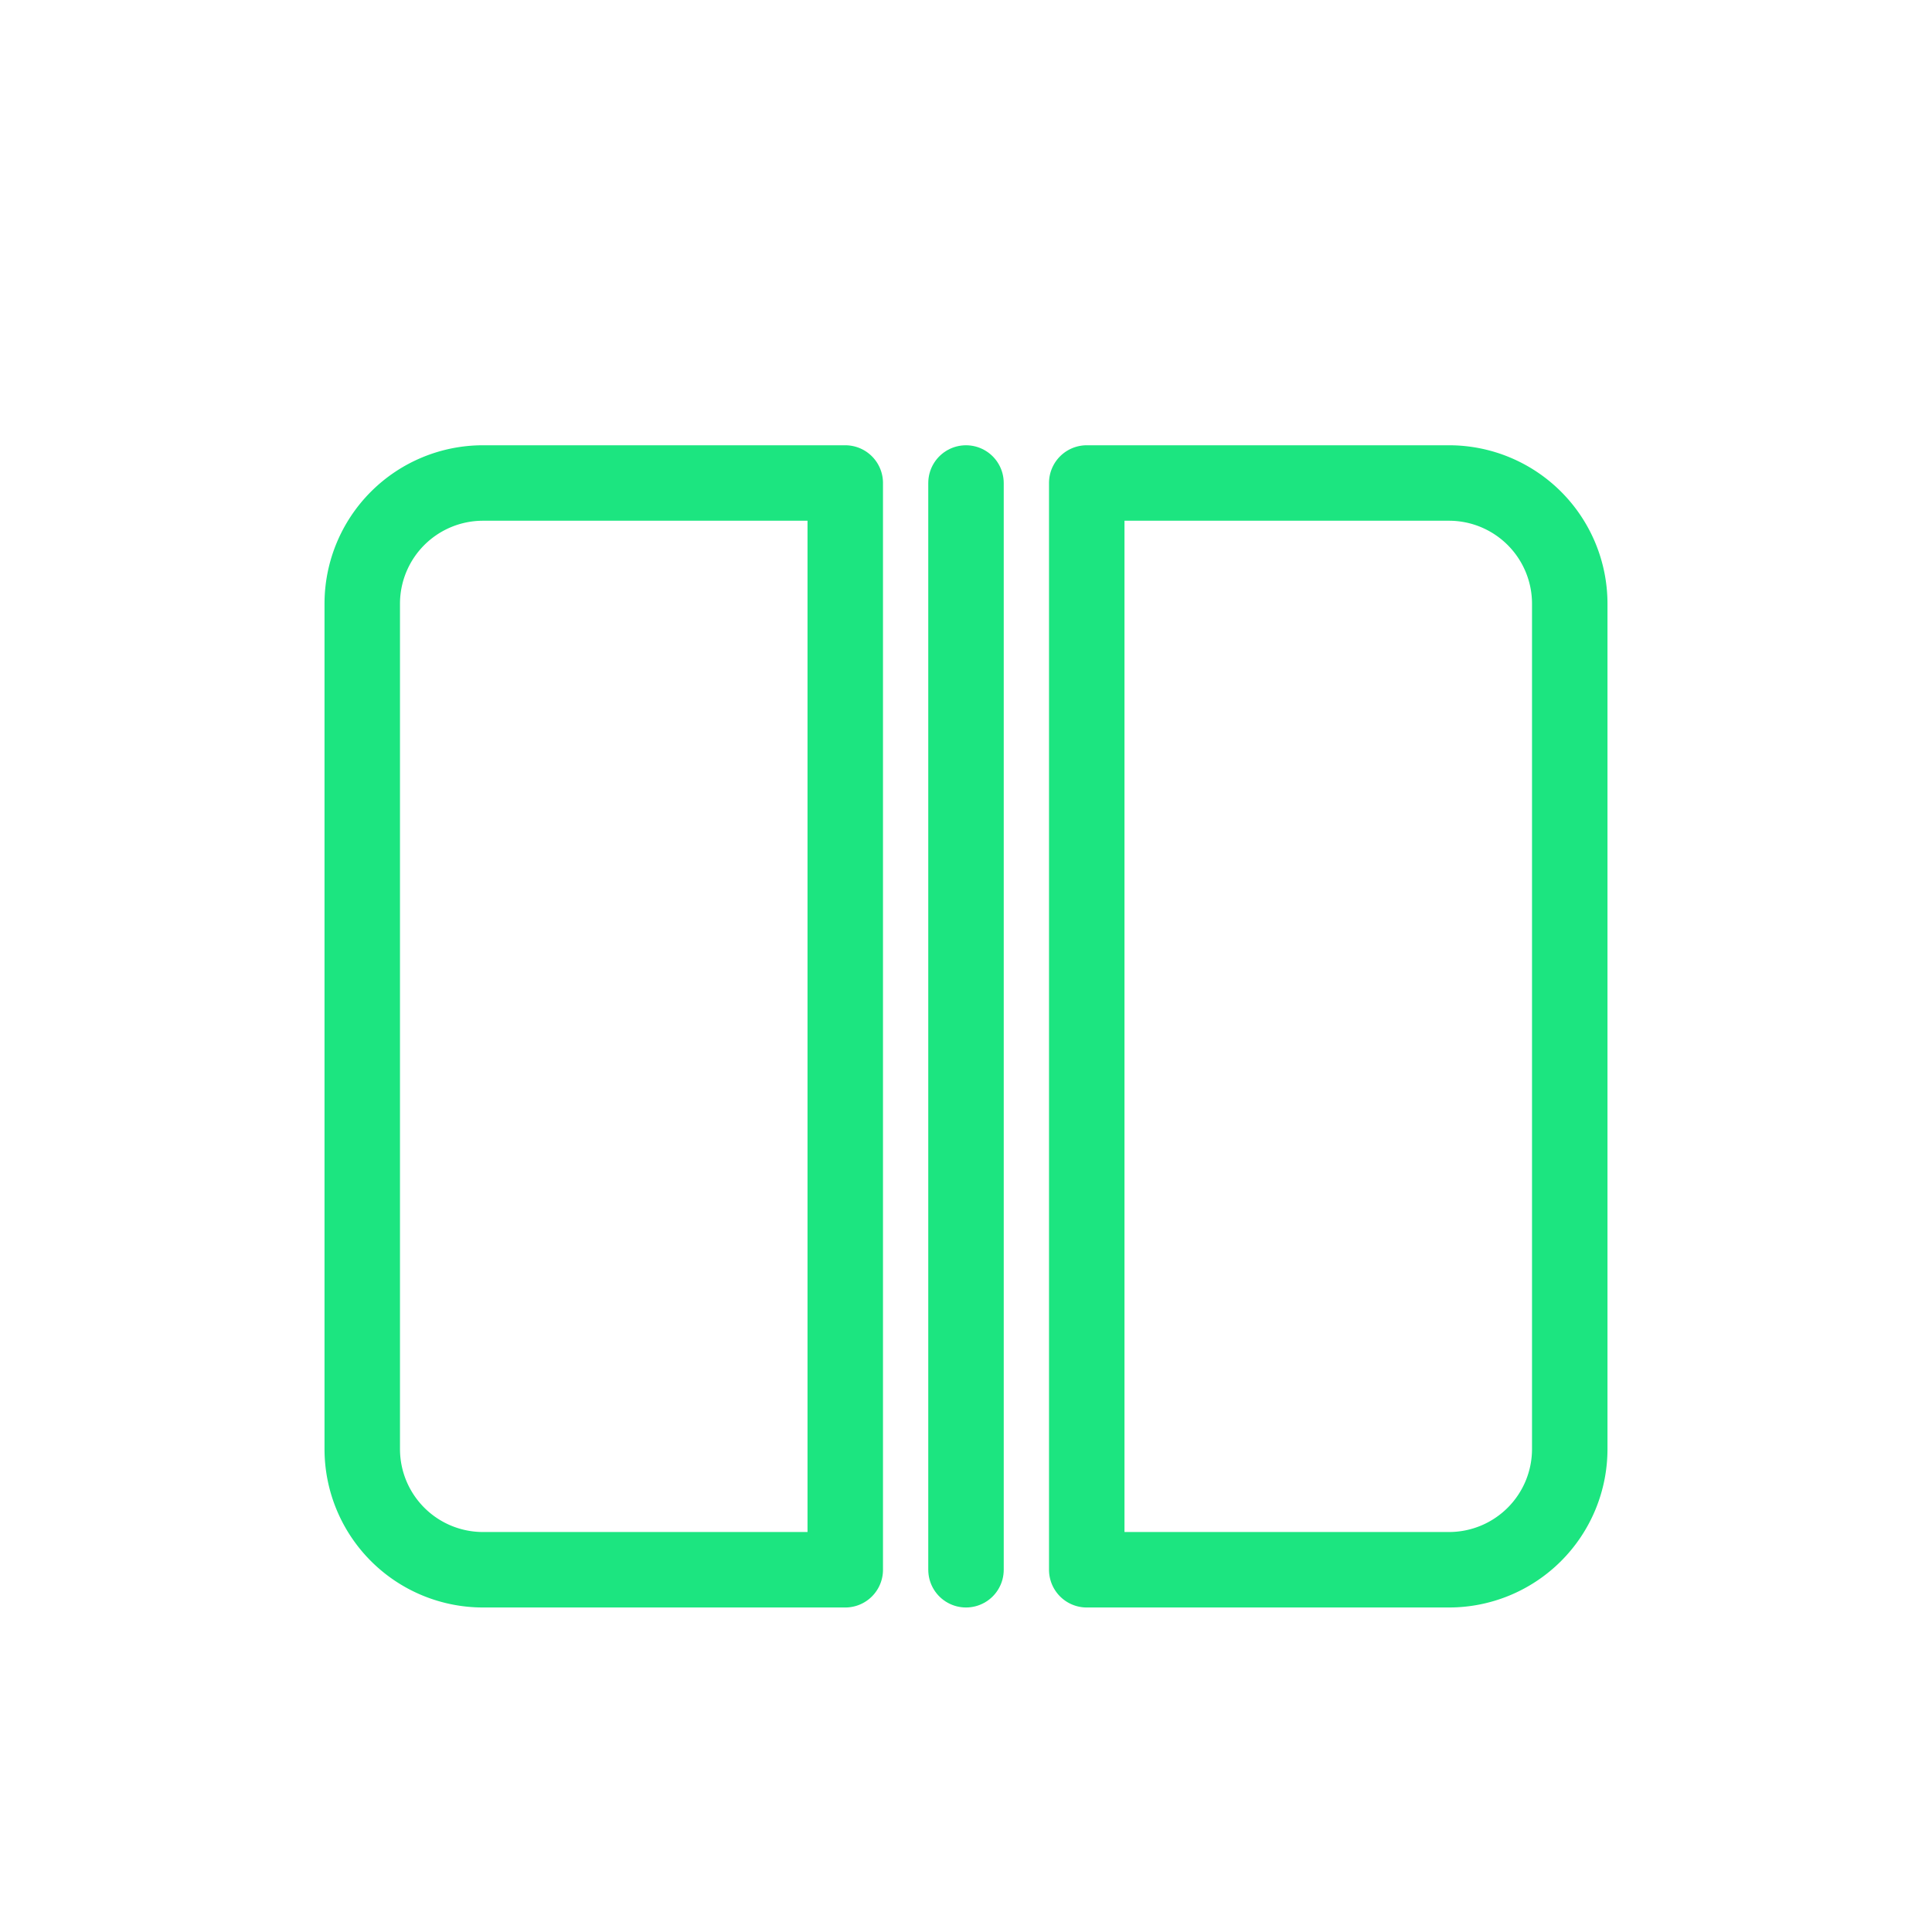
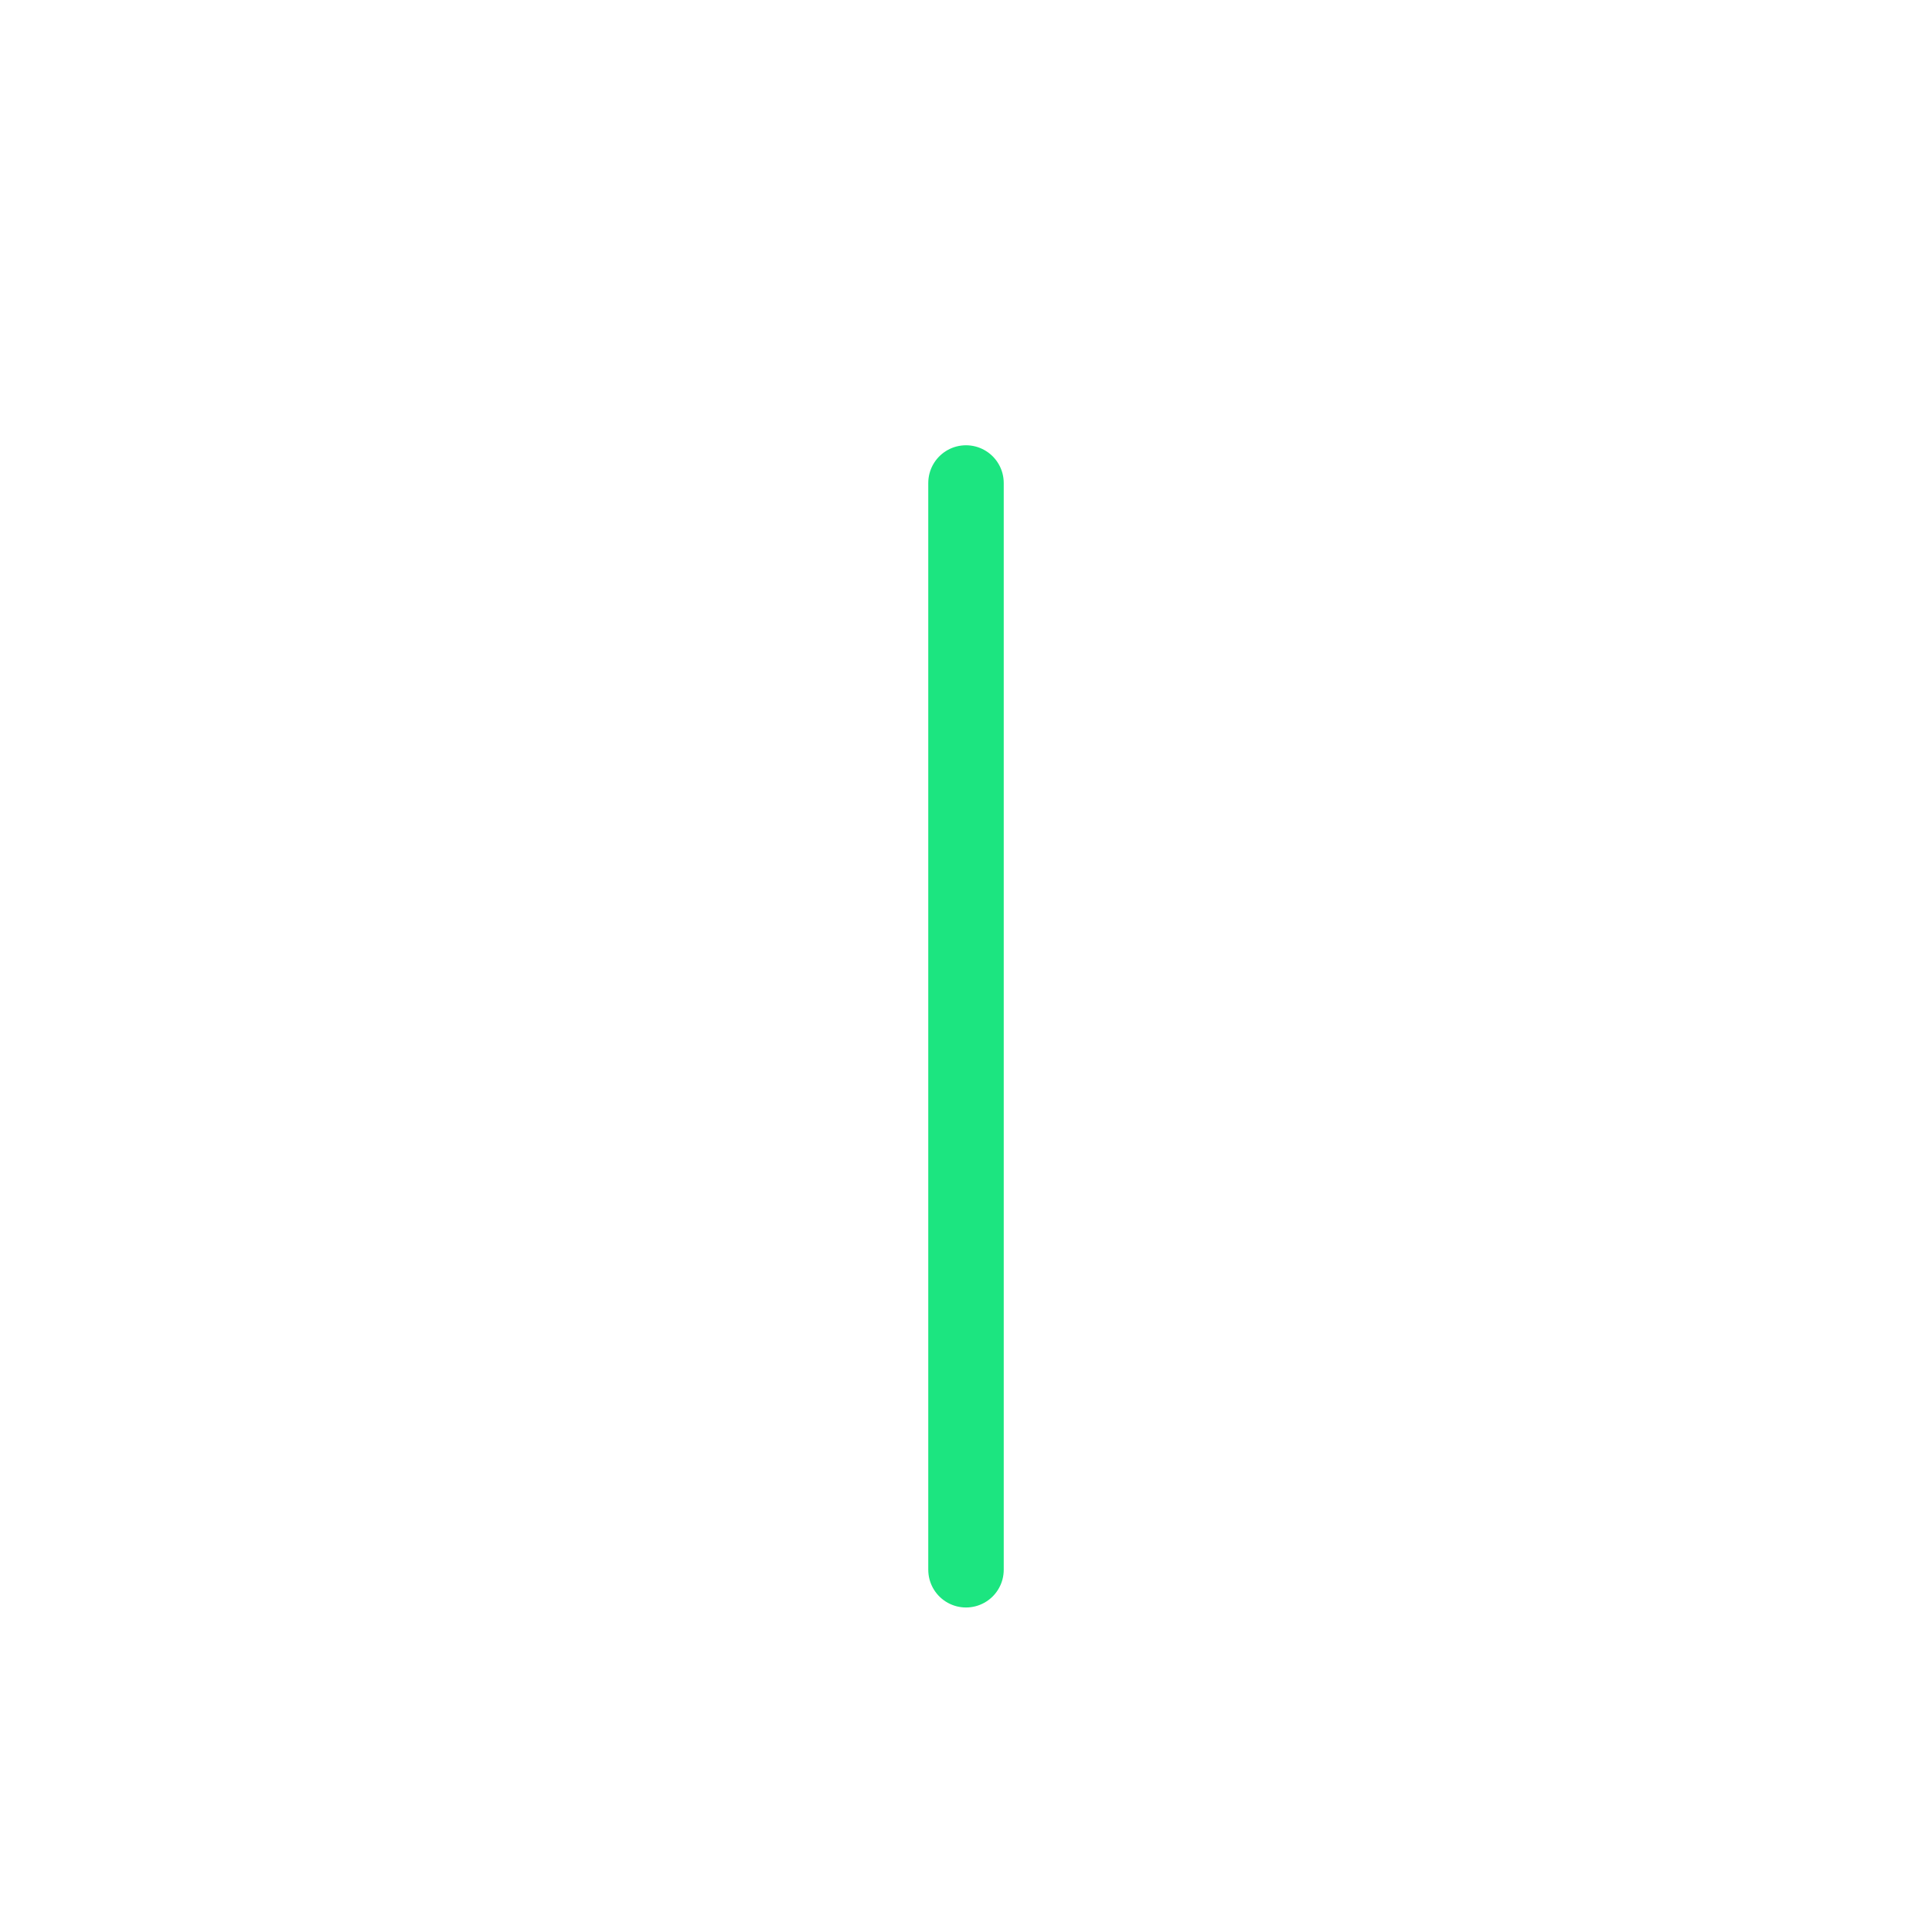
<svg xmlns="http://www.w3.org/2000/svg" width="128" height="128" viewBox="0 0 64 64" fill="none">
  <g stroke="#1CE580" stroke-width="2.5" stroke-linecap="round" stroke-linejoin="round">
-     <path d="M12 48V20a4 4 0 0 1 4-4h12v36H16a4 4 0 0 1-4-4z" />
-     <path d="M52 48V20a4 4 0 0 0-4-4H36v36h12a4 4 0 0 0 4-4z" />
    <path d="M32 16v36" />
  </g>
</svg>